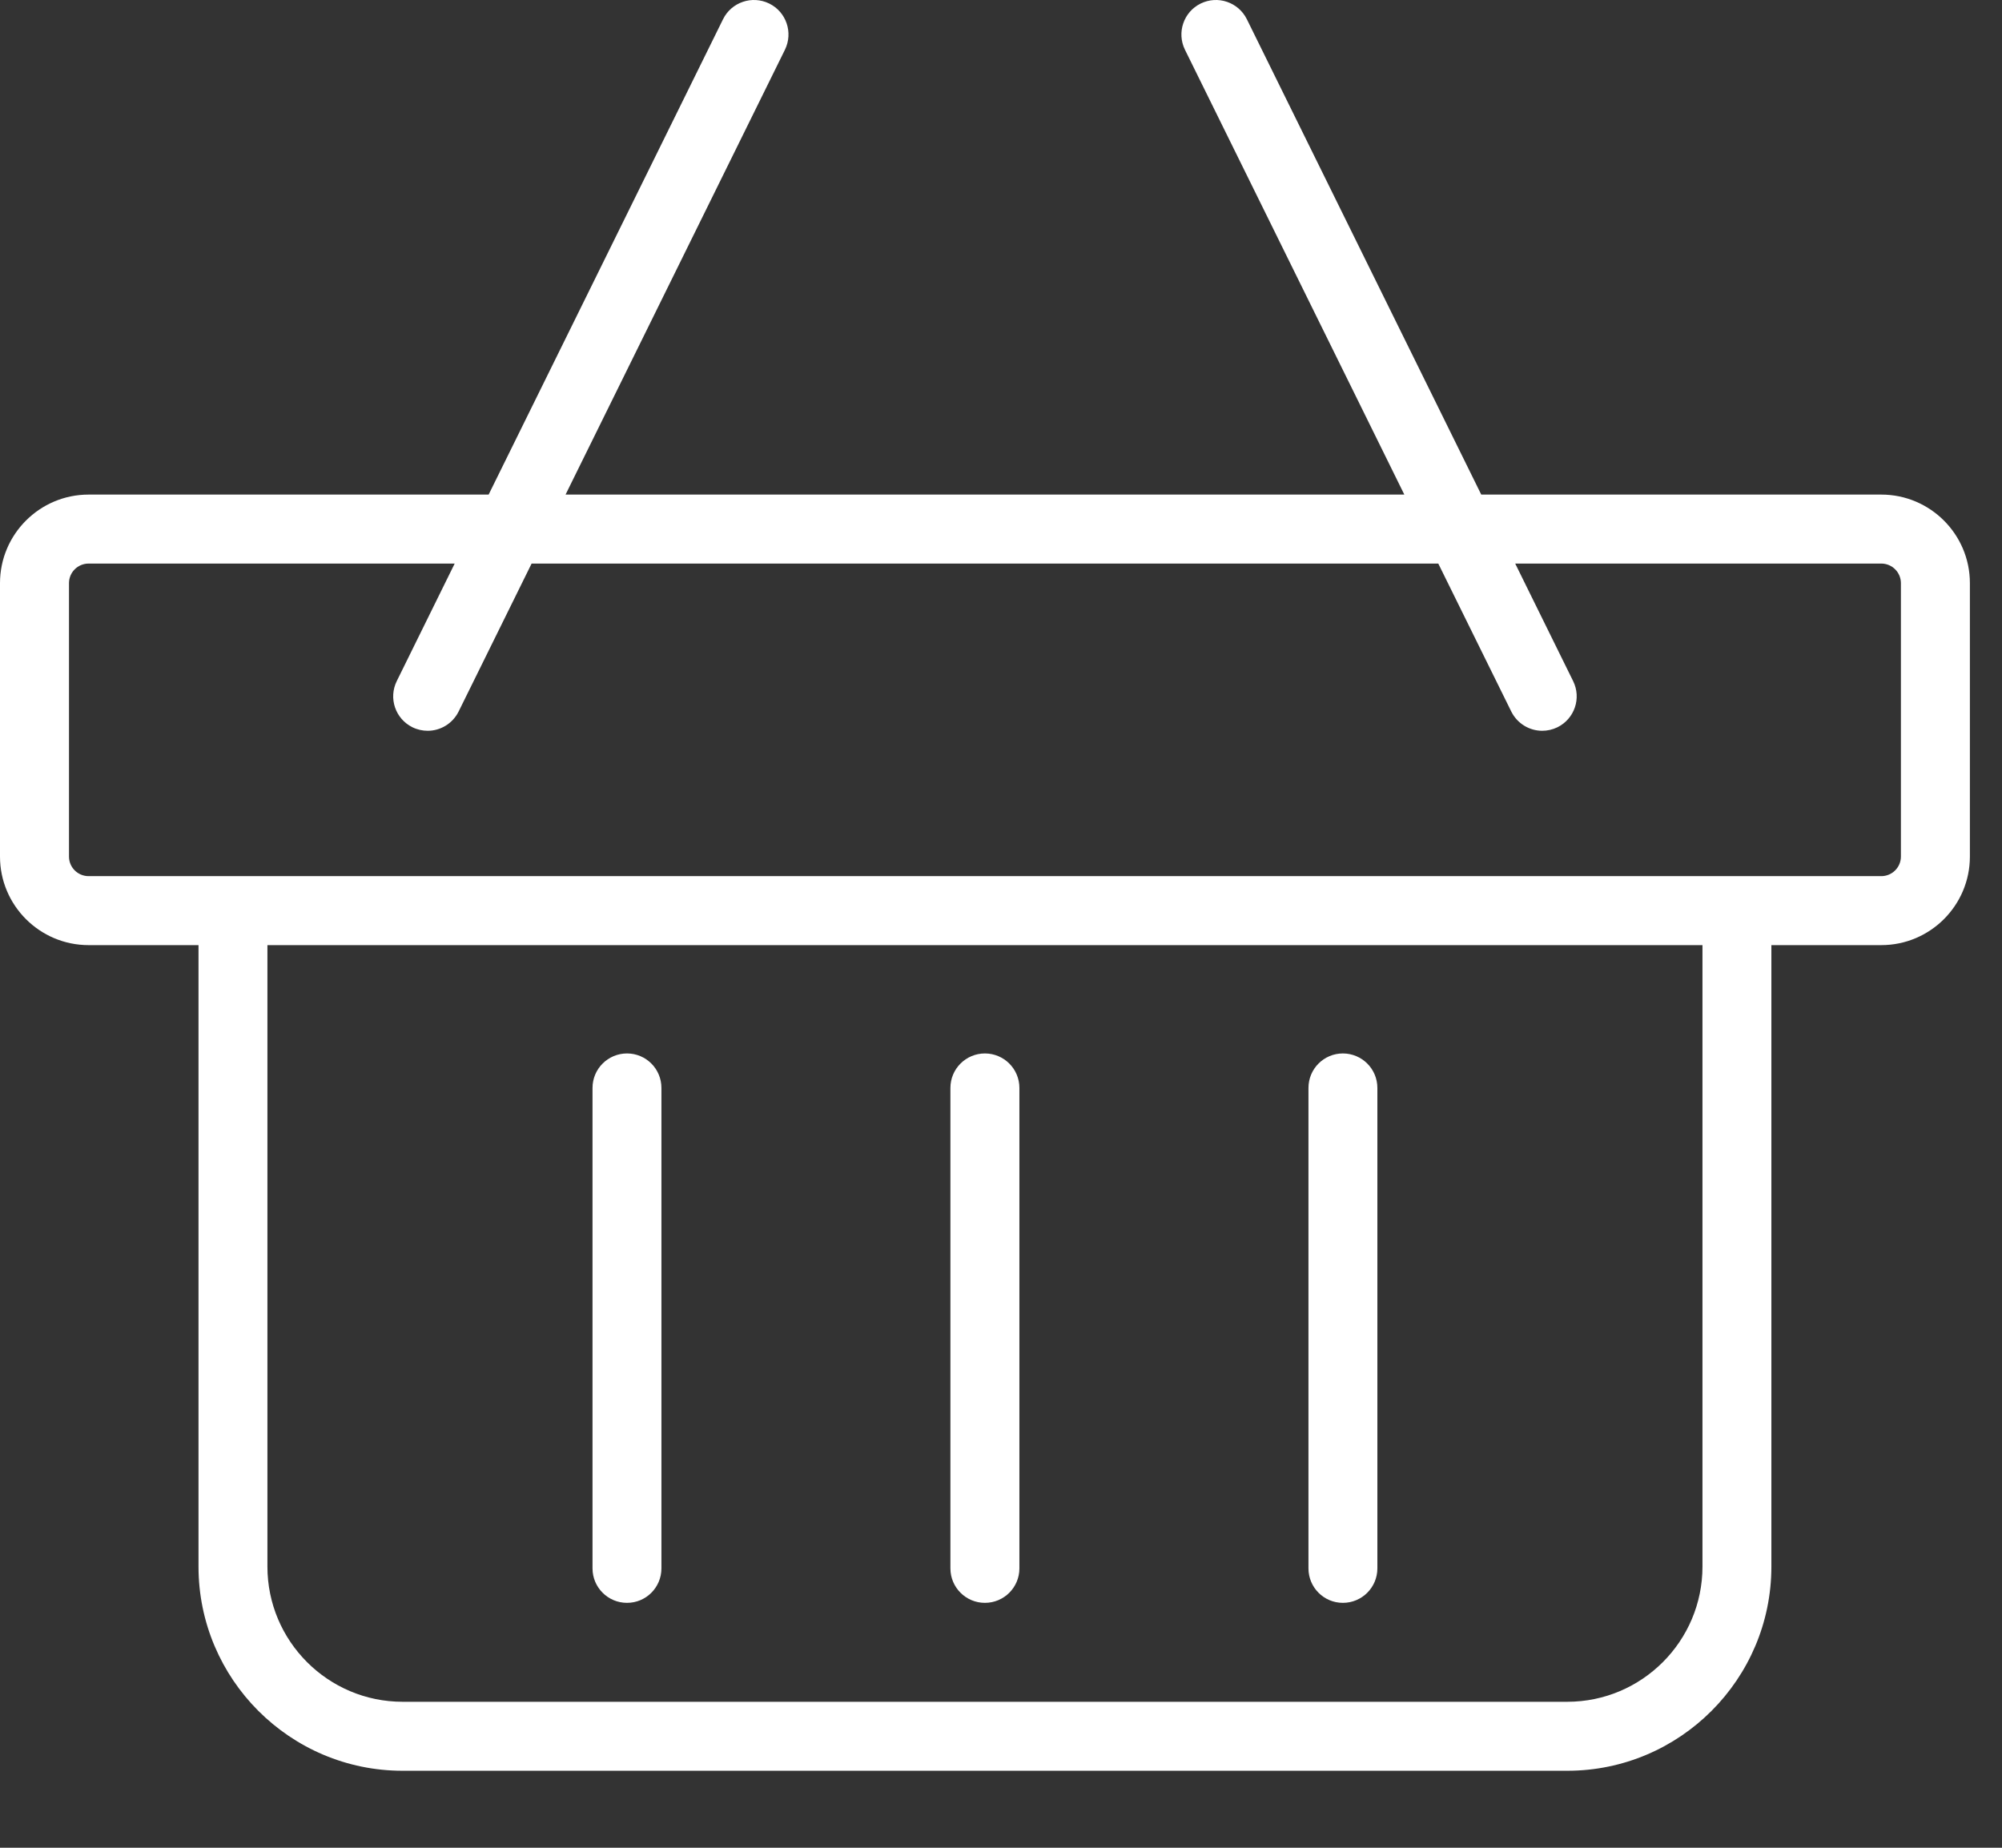
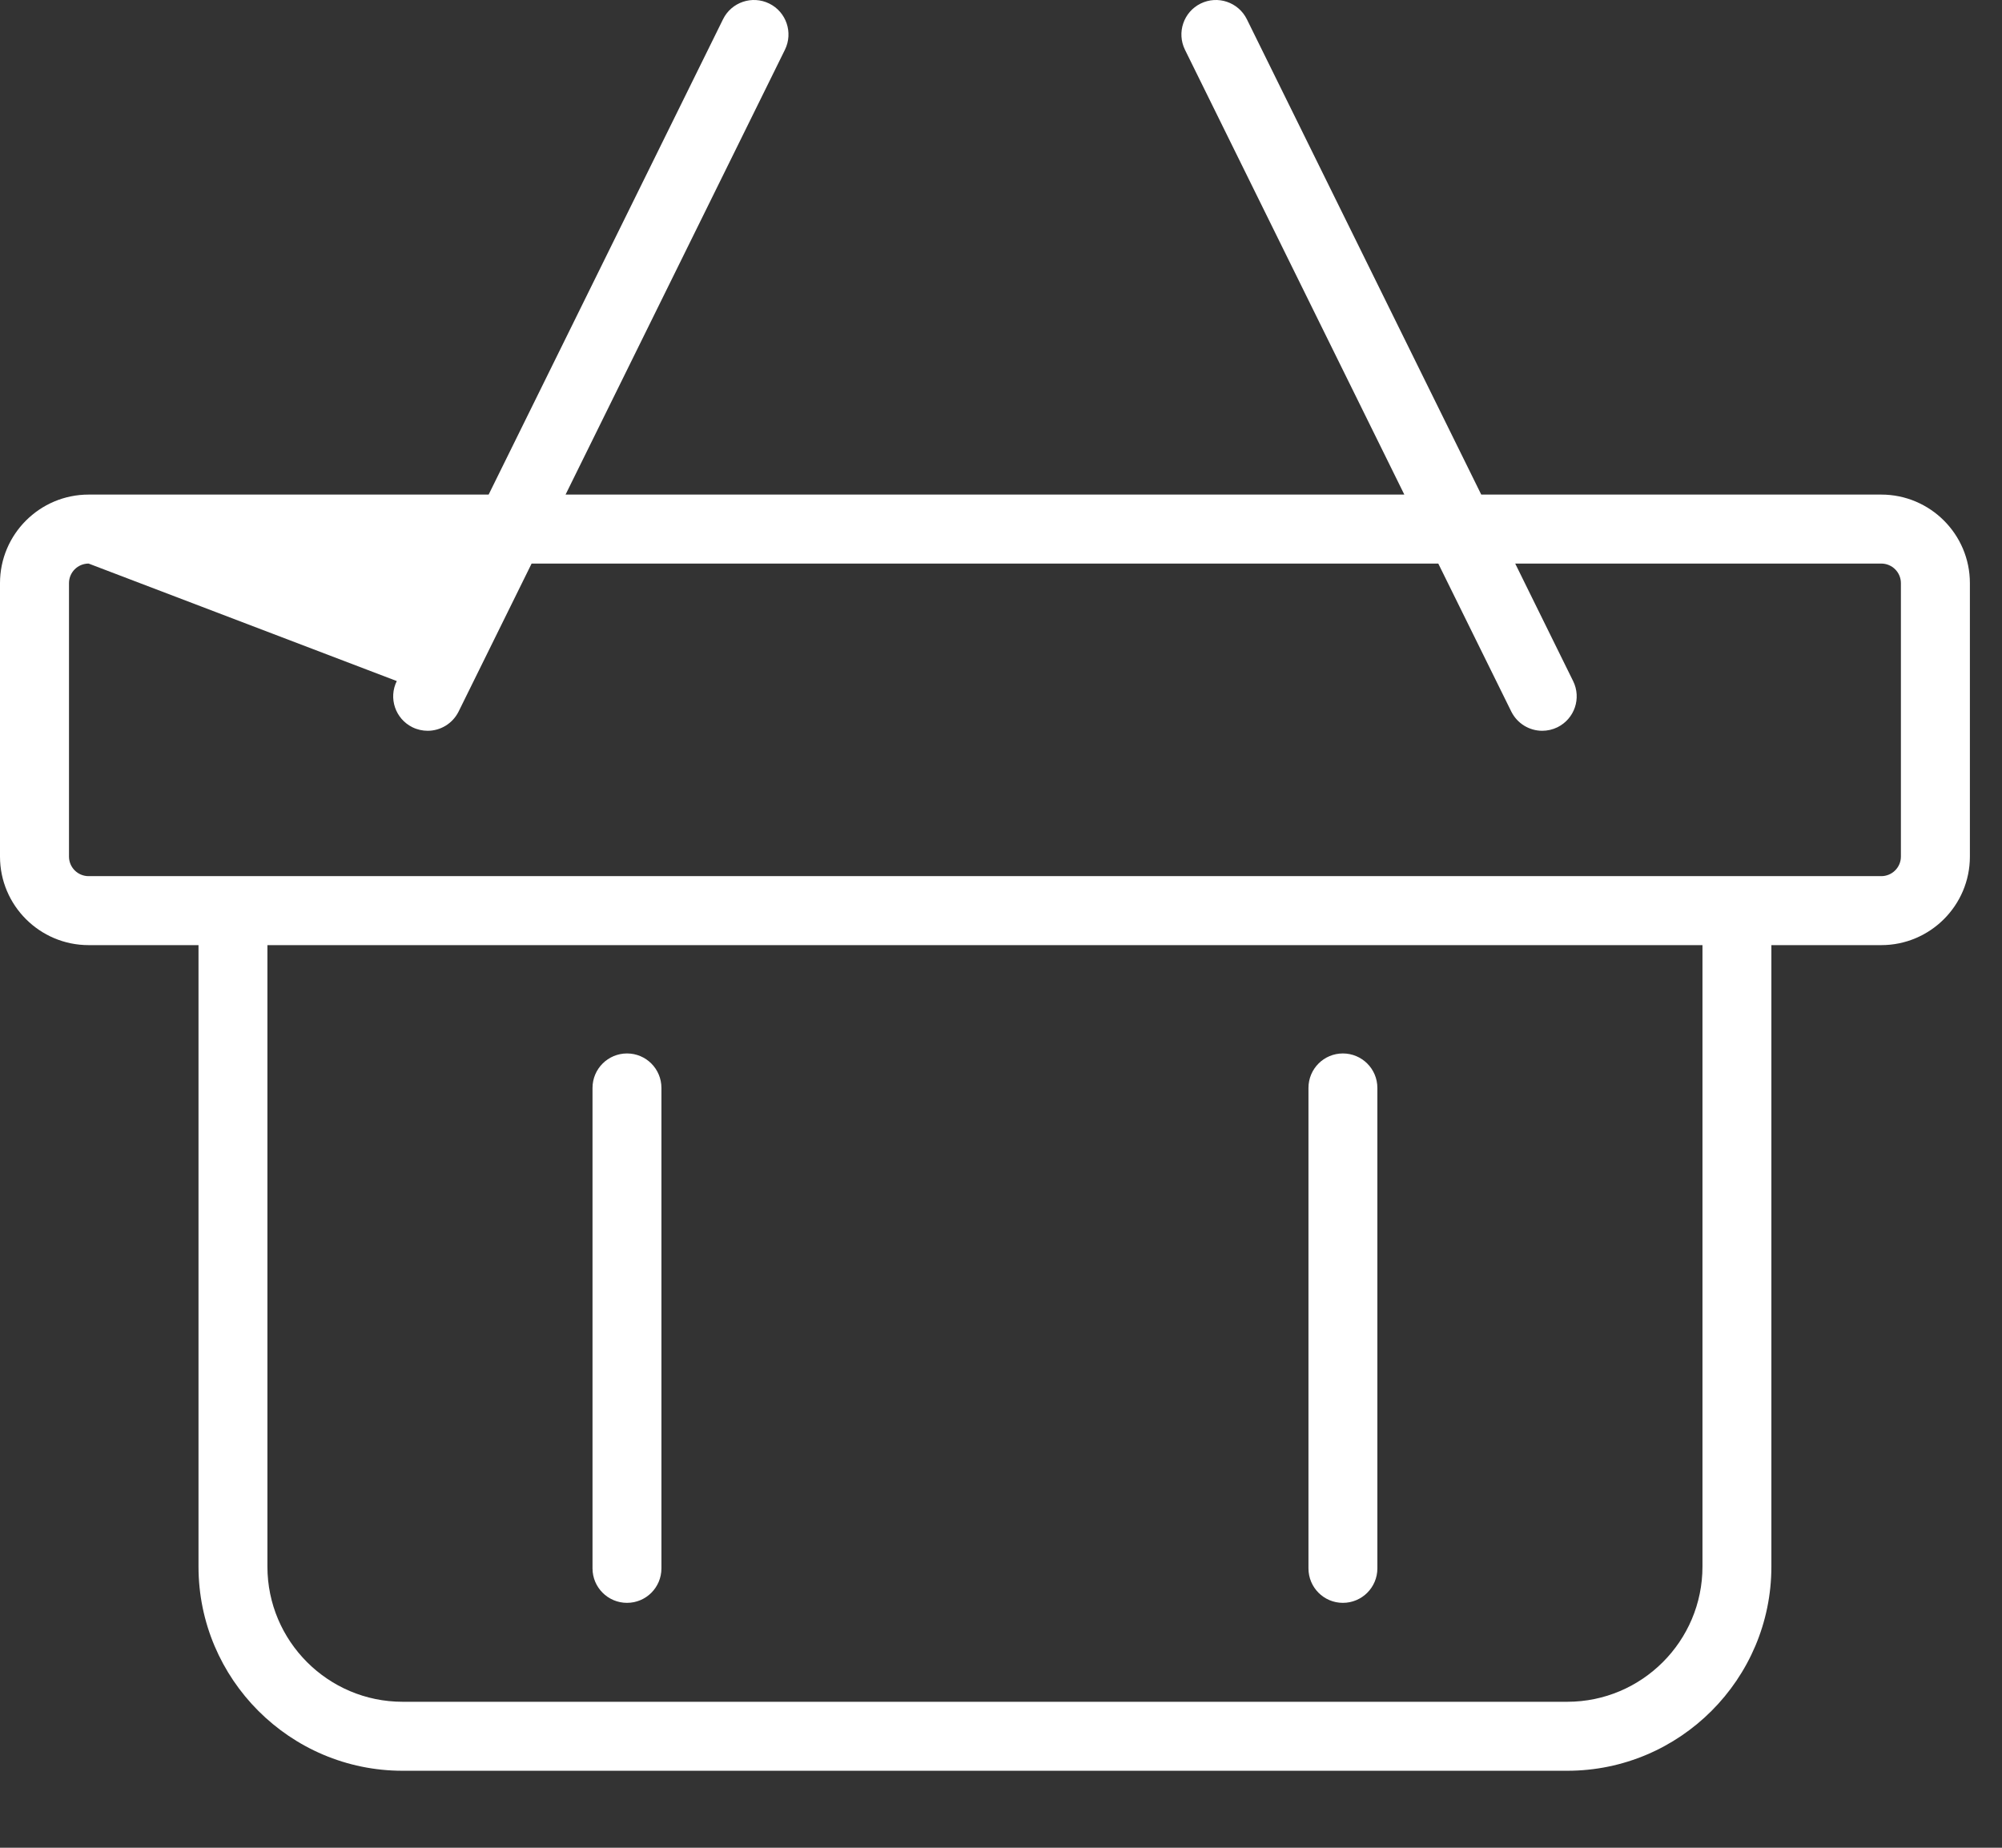
<svg xmlns="http://www.w3.org/2000/svg" width="100%" height="100%" viewBox="0 0 26 24" version="1.1" xml:space="preserve" style="fill-rule:evenodd;clip-rule:evenodd;stroke-linejoin:round;stroke-miterlimit:2;">
  <rect x="0" y="0" width="26" height="24" fill="#333333" stroke="none" />
  <g transform="matrix(1,0,0,1,24.687,11.811)">
-     <path d="M0,-0.685C0,-0.545 -0.114,-0.431 -0.255,-0.431L-23.536,-0.431C-23.677,-0.431 -23.791,-0.545 -23.791,-0.685L-23.791,-4.237C-23.791,-4.377 -23.677,-4.491 -23.536,-4.491L-18.782,-4.491L-19.534,-2.965C-19.644,-2.743 -19.553,-2.475 -19.331,-2.365C-19.268,-2.334 -19.199,-2.319 -19.133,-2.319C-18.968,-2.319 -18.81,-2.411 -18.731,-2.569L-17.783,-4.491L-6.008,-4.491L-5.06,-2.569C-4.981,-2.411 -4.823,-2.319 -4.658,-2.319C-4.592,-2.319 -4.523,-2.334 -4.46,-2.365C-4.238,-2.475 -4.147,-2.743 -4.257,-2.965L-5.009,-4.491L-0.255,-4.491C-0.114,-4.491 0,-4.377 0,-4.237L0,-0.685ZM-4.333,10.293L-19.458,10.293C-20.427,10.293 -21.214,9.505 -21.214,8.537L-21.214,0.465L-2.577,0.465L-2.577,8.537C-2.577,9.505 -3.364,10.293 -4.333,10.293M-0.255,-5.387L-5.45,-5.387L-8.494,-11.561C-8.604,-11.783 -8.872,-11.874 -9.094,-11.765C-9.316,-11.656 -9.407,-11.387 -9.298,-11.165L-6.449,-5.387L-17.342,-5.387L-14.493,-11.165C-14.384,-11.387 -14.475,-11.656 -14.697,-11.765C-14.919,-11.874 -15.188,-11.783 -15.297,-11.561L-18.341,-5.387L-23.536,-5.387C-24.171,-5.387 -24.687,-4.871 -24.687,-4.237L-24.687,-0.685C-24.687,-0.051 -24.171,0.465 -23.536,0.465L-22.109,0.465L-22.109,8.537C-22.109,9.999 -20.92,11.189 -19.458,11.189L-4.333,11.189C-2.871,11.189 -1.682,9.999 -1.682,8.537L-1.682,0.465L-0.255,0.465C0.38,0.465 0.896,-0.051 0.896,-0.685L0.896,-4.237C0.896,-4.871 0.38,-5.387 -0.255,-5.387" style="fill:white;fill-rule:nonzero;" />
+     <path d="M0,-0.685C0,-0.545 -0.114,-0.431 -0.255,-0.431L-23.536,-0.431C-23.677,-0.431 -23.791,-0.545 -23.791,-0.685L-23.791,-4.237C-23.791,-4.377 -23.677,-4.491 -23.536,-4.491L-19.534,-2.965C-19.644,-2.743 -19.553,-2.475 -19.331,-2.365C-19.268,-2.334 -19.199,-2.319 -19.133,-2.319C-18.968,-2.319 -18.81,-2.411 -18.731,-2.569L-17.783,-4.491L-6.008,-4.491L-5.06,-2.569C-4.981,-2.411 -4.823,-2.319 -4.658,-2.319C-4.592,-2.319 -4.523,-2.334 -4.46,-2.365C-4.238,-2.475 -4.147,-2.743 -4.257,-2.965L-5.009,-4.491L-0.255,-4.491C-0.114,-4.491 0,-4.377 0,-4.237L0,-0.685ZM-4.333,10.293L-19.458,10.293C-20.427,10.293 -21.214,9.505 -21.214,8.537L-21.214,0.465L-2.577,0.465L-2.577,8.537C-2.577,9.505 -3.364,10.293 -4.333,10.293M-0.255,-5.387L-5.45,-5.387L-8.494,-11.561C-8.604,-11.783 -8.872,-11.874 -9.094,-11.765C-9.316,-11.656 -9.407,-11.387 -9.298,-11.165L-6.449,-5.387L-17.342,-5.387L-14.493,-11.165C-14.384,-11.387 -14.475,-11.656 -14.697,-11.765C-14.919,-11.874 -15.188,-11.783 -15.297,-11.561L-18.341,-5.387L-23.536,-5.387C-24.171,-5.387 -24.687,-4.871 -24.687,-4.237L-24.687,-0.685C-24.687,-0.051 -24.171,0.465 -23.536,0.465L-22.109,0.465L-22.109,8.537C-22.109,9.999 -20.92,11.189 -19.458,11.189L-4.333,11.189C-2.871,11.189 -1.682,9.999 -1.682,8.537L-1.682,0.465L-0.255,0.465C0.38,0.465 0.896,-0.051 0.896,-0.685L0.896,-4.237C0.896,-4.871 0.38,-5.387 -0.255,-5.387" style="fill:white;fill-rule:nonzero;" />
  </g>
  <g transform="matrix(1,0,0,1,12.791,20.819)">
-     <path d="M0,-7.136C-0.247,-7.136 -0.448,-6.936 -0.448,-6.688L-0.448,-0.448C-0.448,-0.2 -0.247,0 0,0C0.247,0 0.448,-0.2 0.448,-0.448L0.448,-6.688C0.448,-6.936 0.247,-7.136 0,-7.136" style="fill:white;fill-rule:nonzero;" />
-   </g>
+     </g>
  <g transform="matrix(1,0,0,1,17.44,20.819)">
    <path d="M0,-7.136C-0.247,-7.136 -0.447,-6.936 -0.447,-6.688L-0.447,-0.448C-0.447,-0.2 -0.247,0 0,0C0.247,0 0.448,-0.2 0.448,-0.448L0.448,-6.688C0.448,-6.936 0.247,-7.136 0,-7.136" style="fill:white;fill-rule:nonzero;" />
  </g>
  <g transform="matrix(1,0,0,1,8.143,20.819)">
    <path d="M0,-7.136C-0.247,-7.136 -0.448,-6.936 -0.448,-6.688L-0.448,-0.448C-0.448,-0.2 -0.247,0 0,0C0.247,0 0.447,-0.2 0.447,-0.448L0.447,-6.688C0.447,-6.936 0.247,-7.136 0,-7.136" style="fill:white;fill-rule:nonzero;" />
  </g>
</svg>